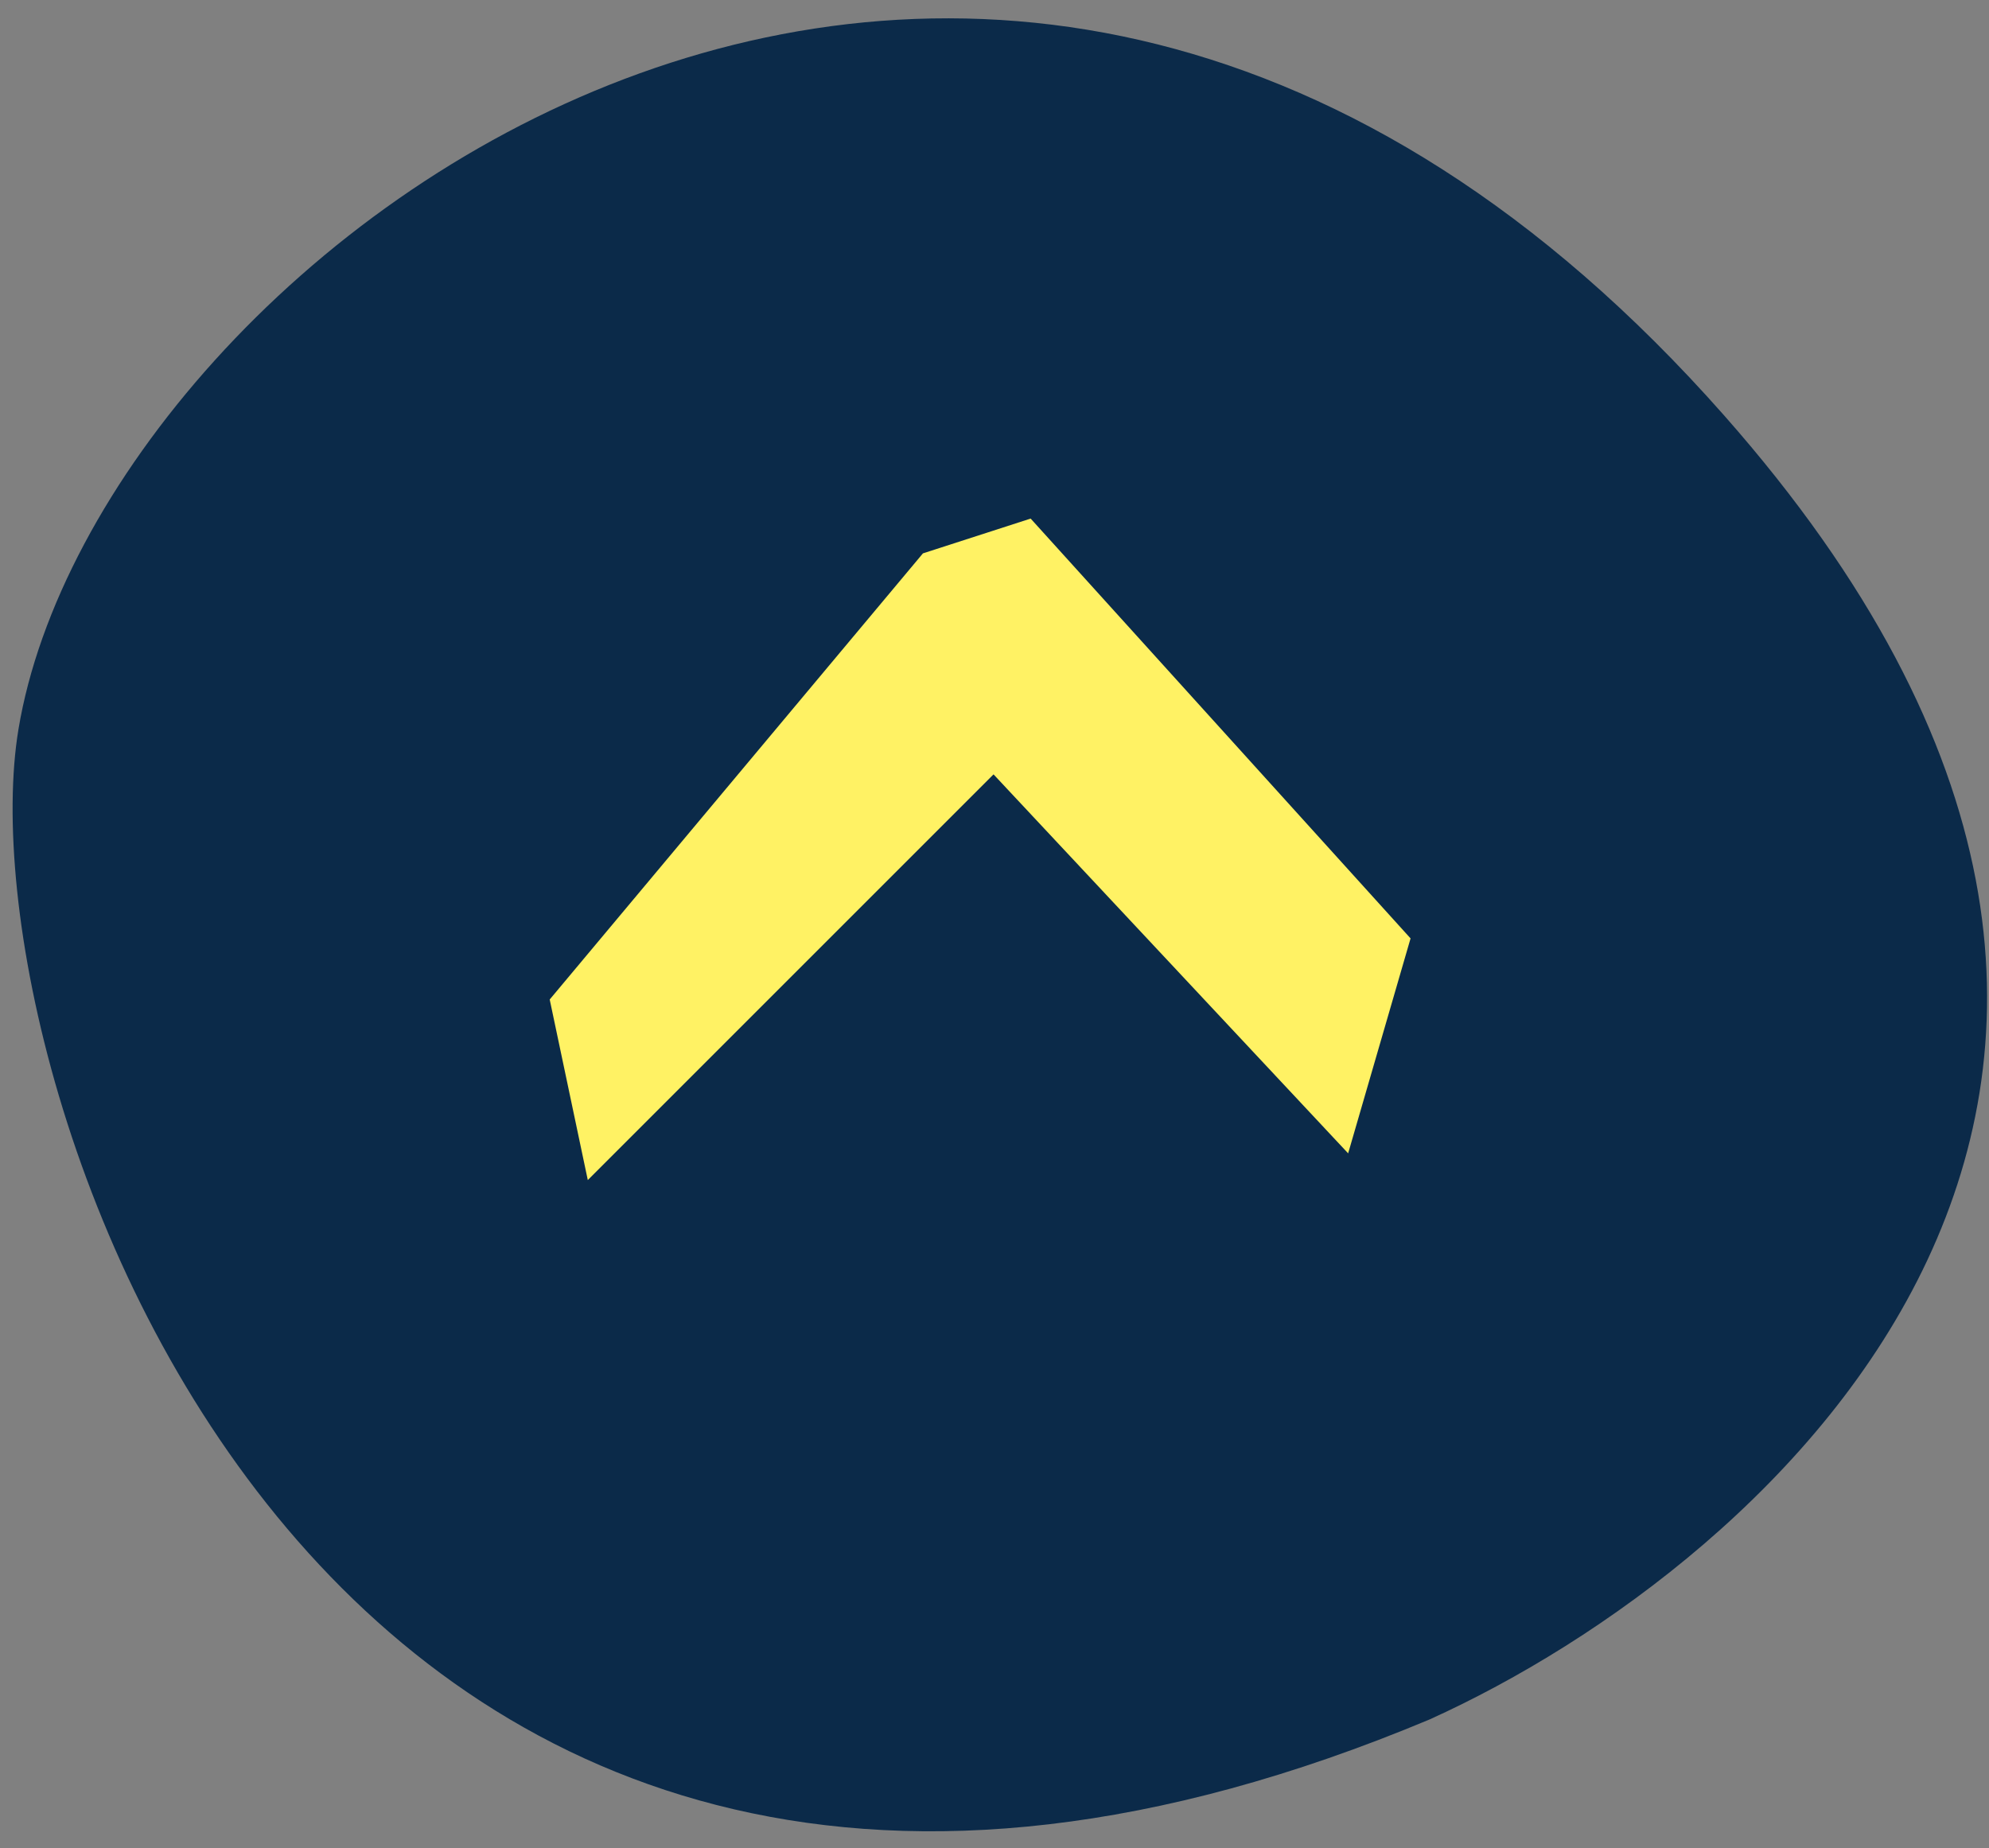
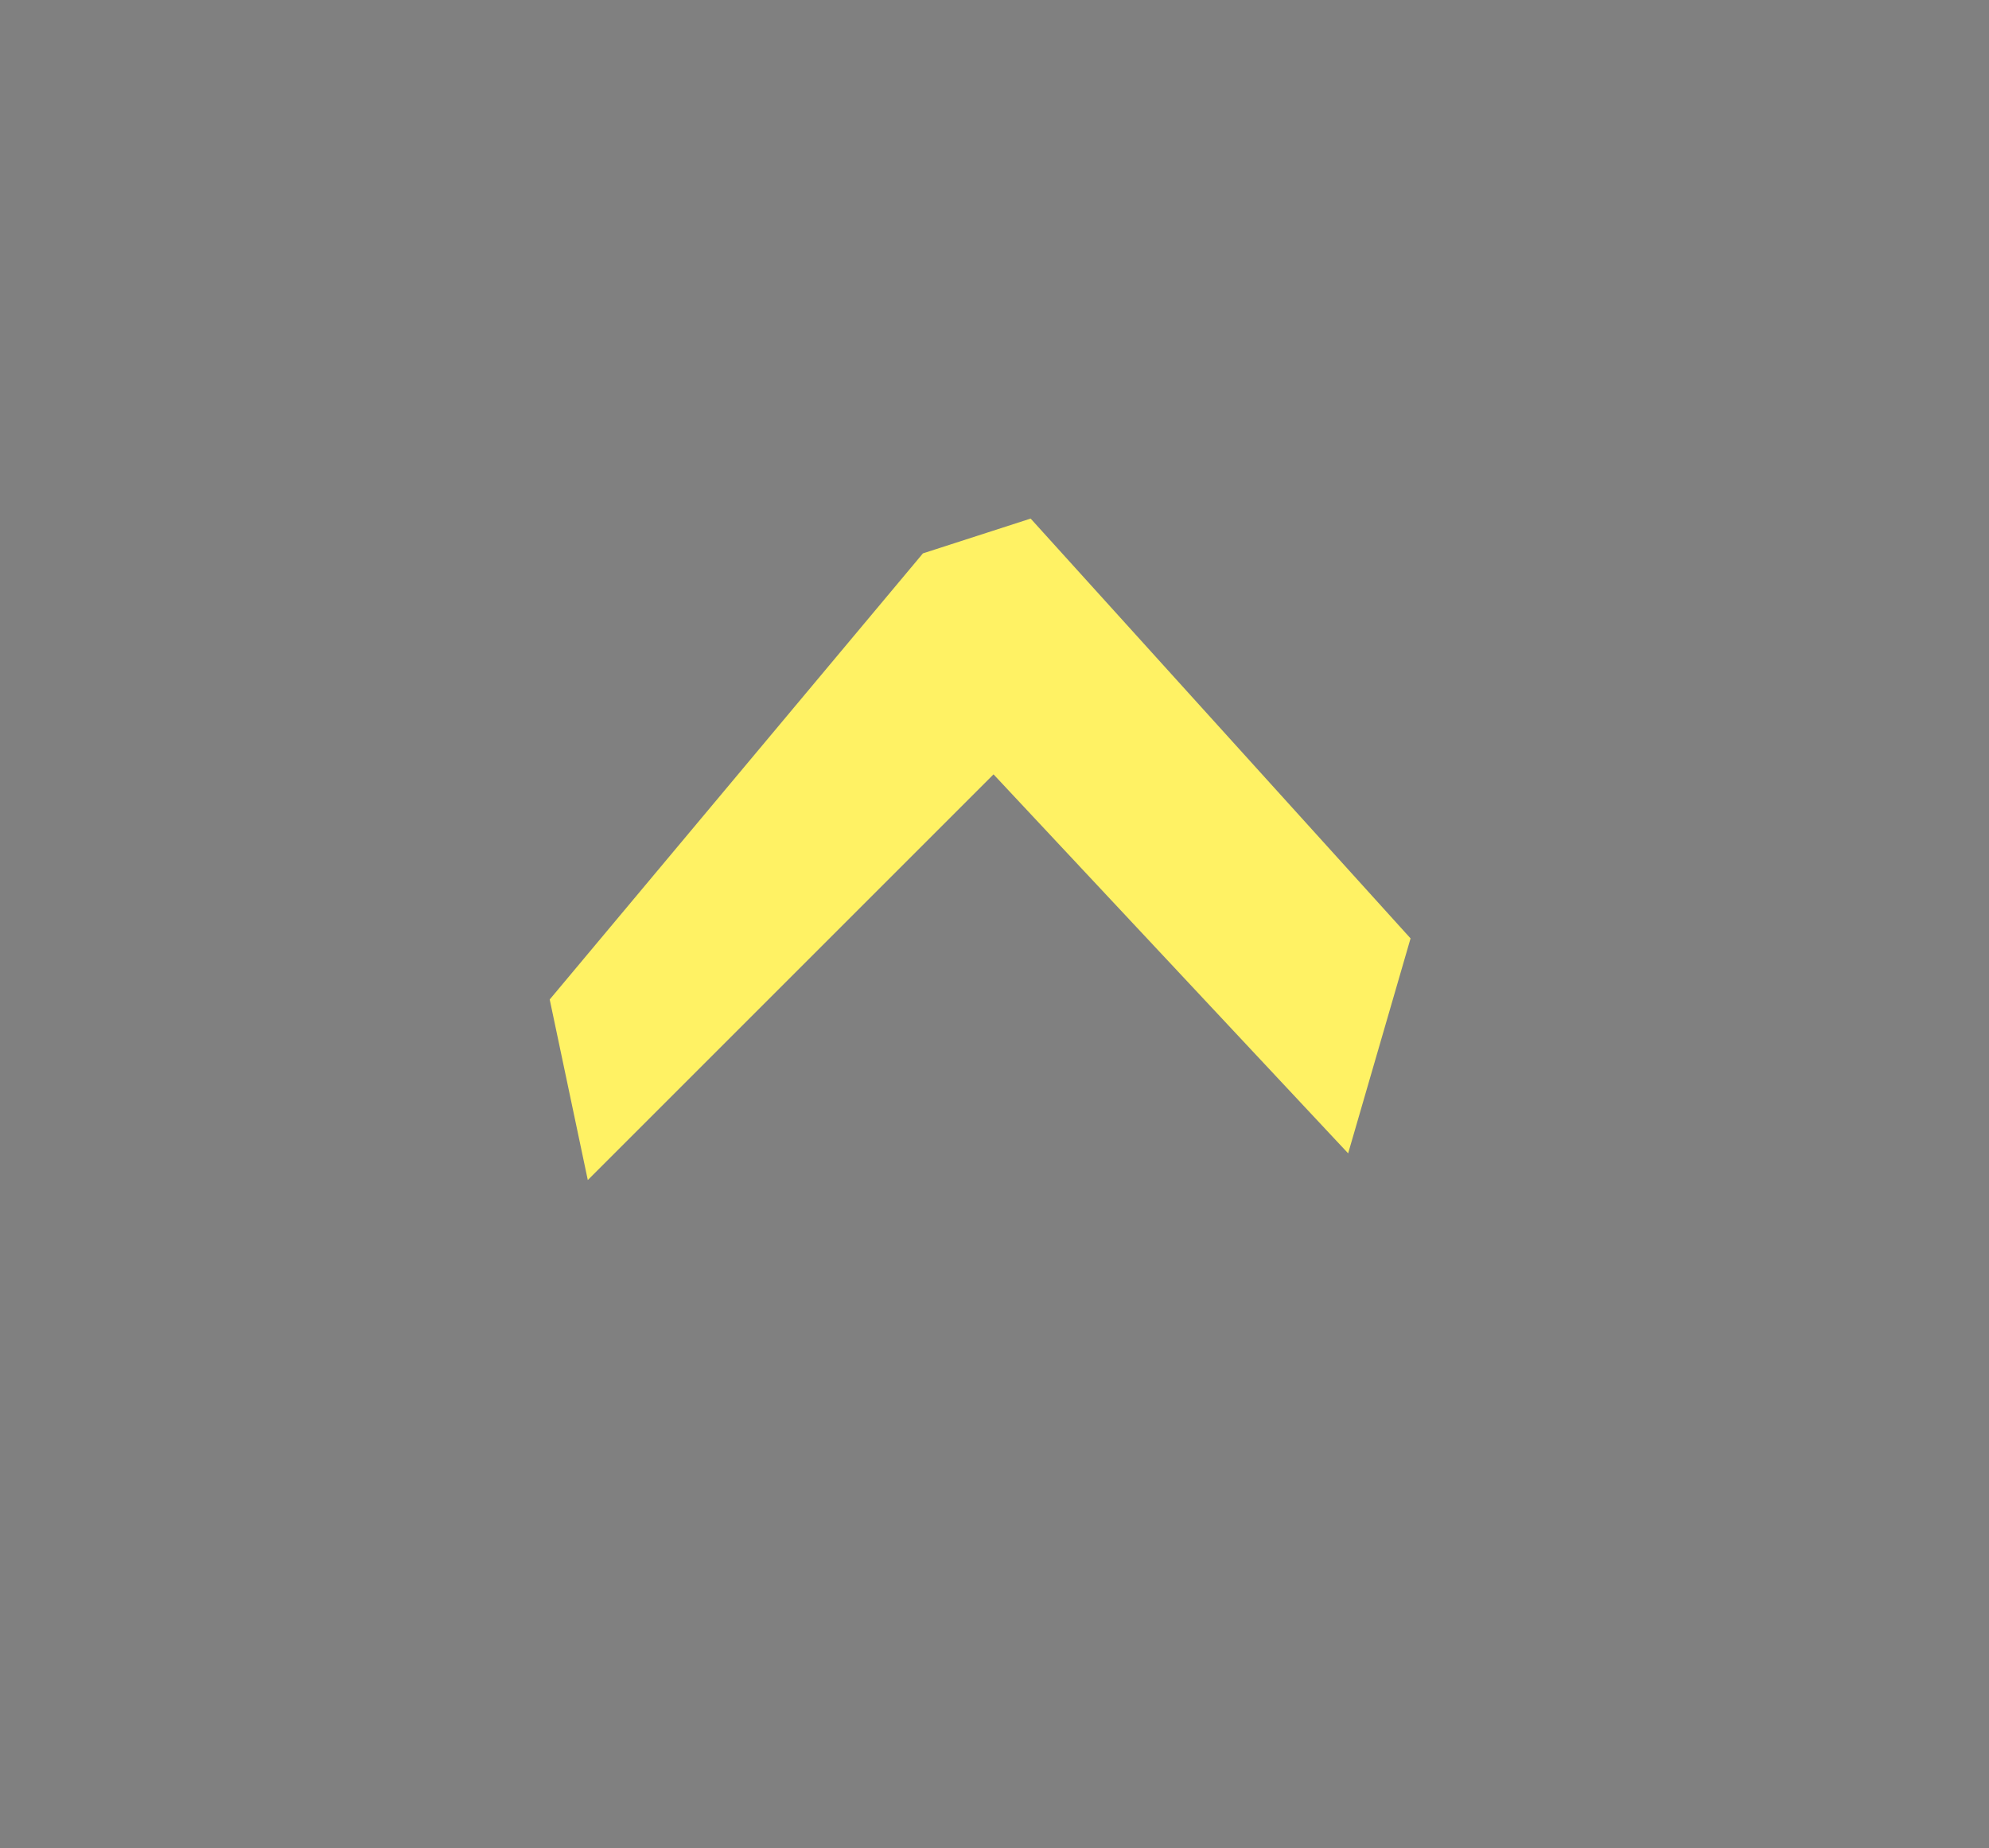
<svg xmlns="http://www.w3.org/2000/svg" width="99" height="92" viewBox="0 0 99 92" fill="none">
  <rect x="0" y="0" width="99" height="92" fill="#808080" stroke="none" />
-   <path d="M85.821 20.685C115.211 53.985 88.296 77.829 71.165 85.588C16.042 108.684 -1.949 53.601 0.918 36.307C4.877 12.431 49.083 -20.941 85.821 20.685Z" fill="#0B2A49" />
  <path d="M27.361 49.753L29.257 58.742L49.452 38.547L67.102 57.412L70.209 46.712L51.299 25.814L45.938 27.546L27.361 49.753Z" fill="#FFF264" />
</svg>